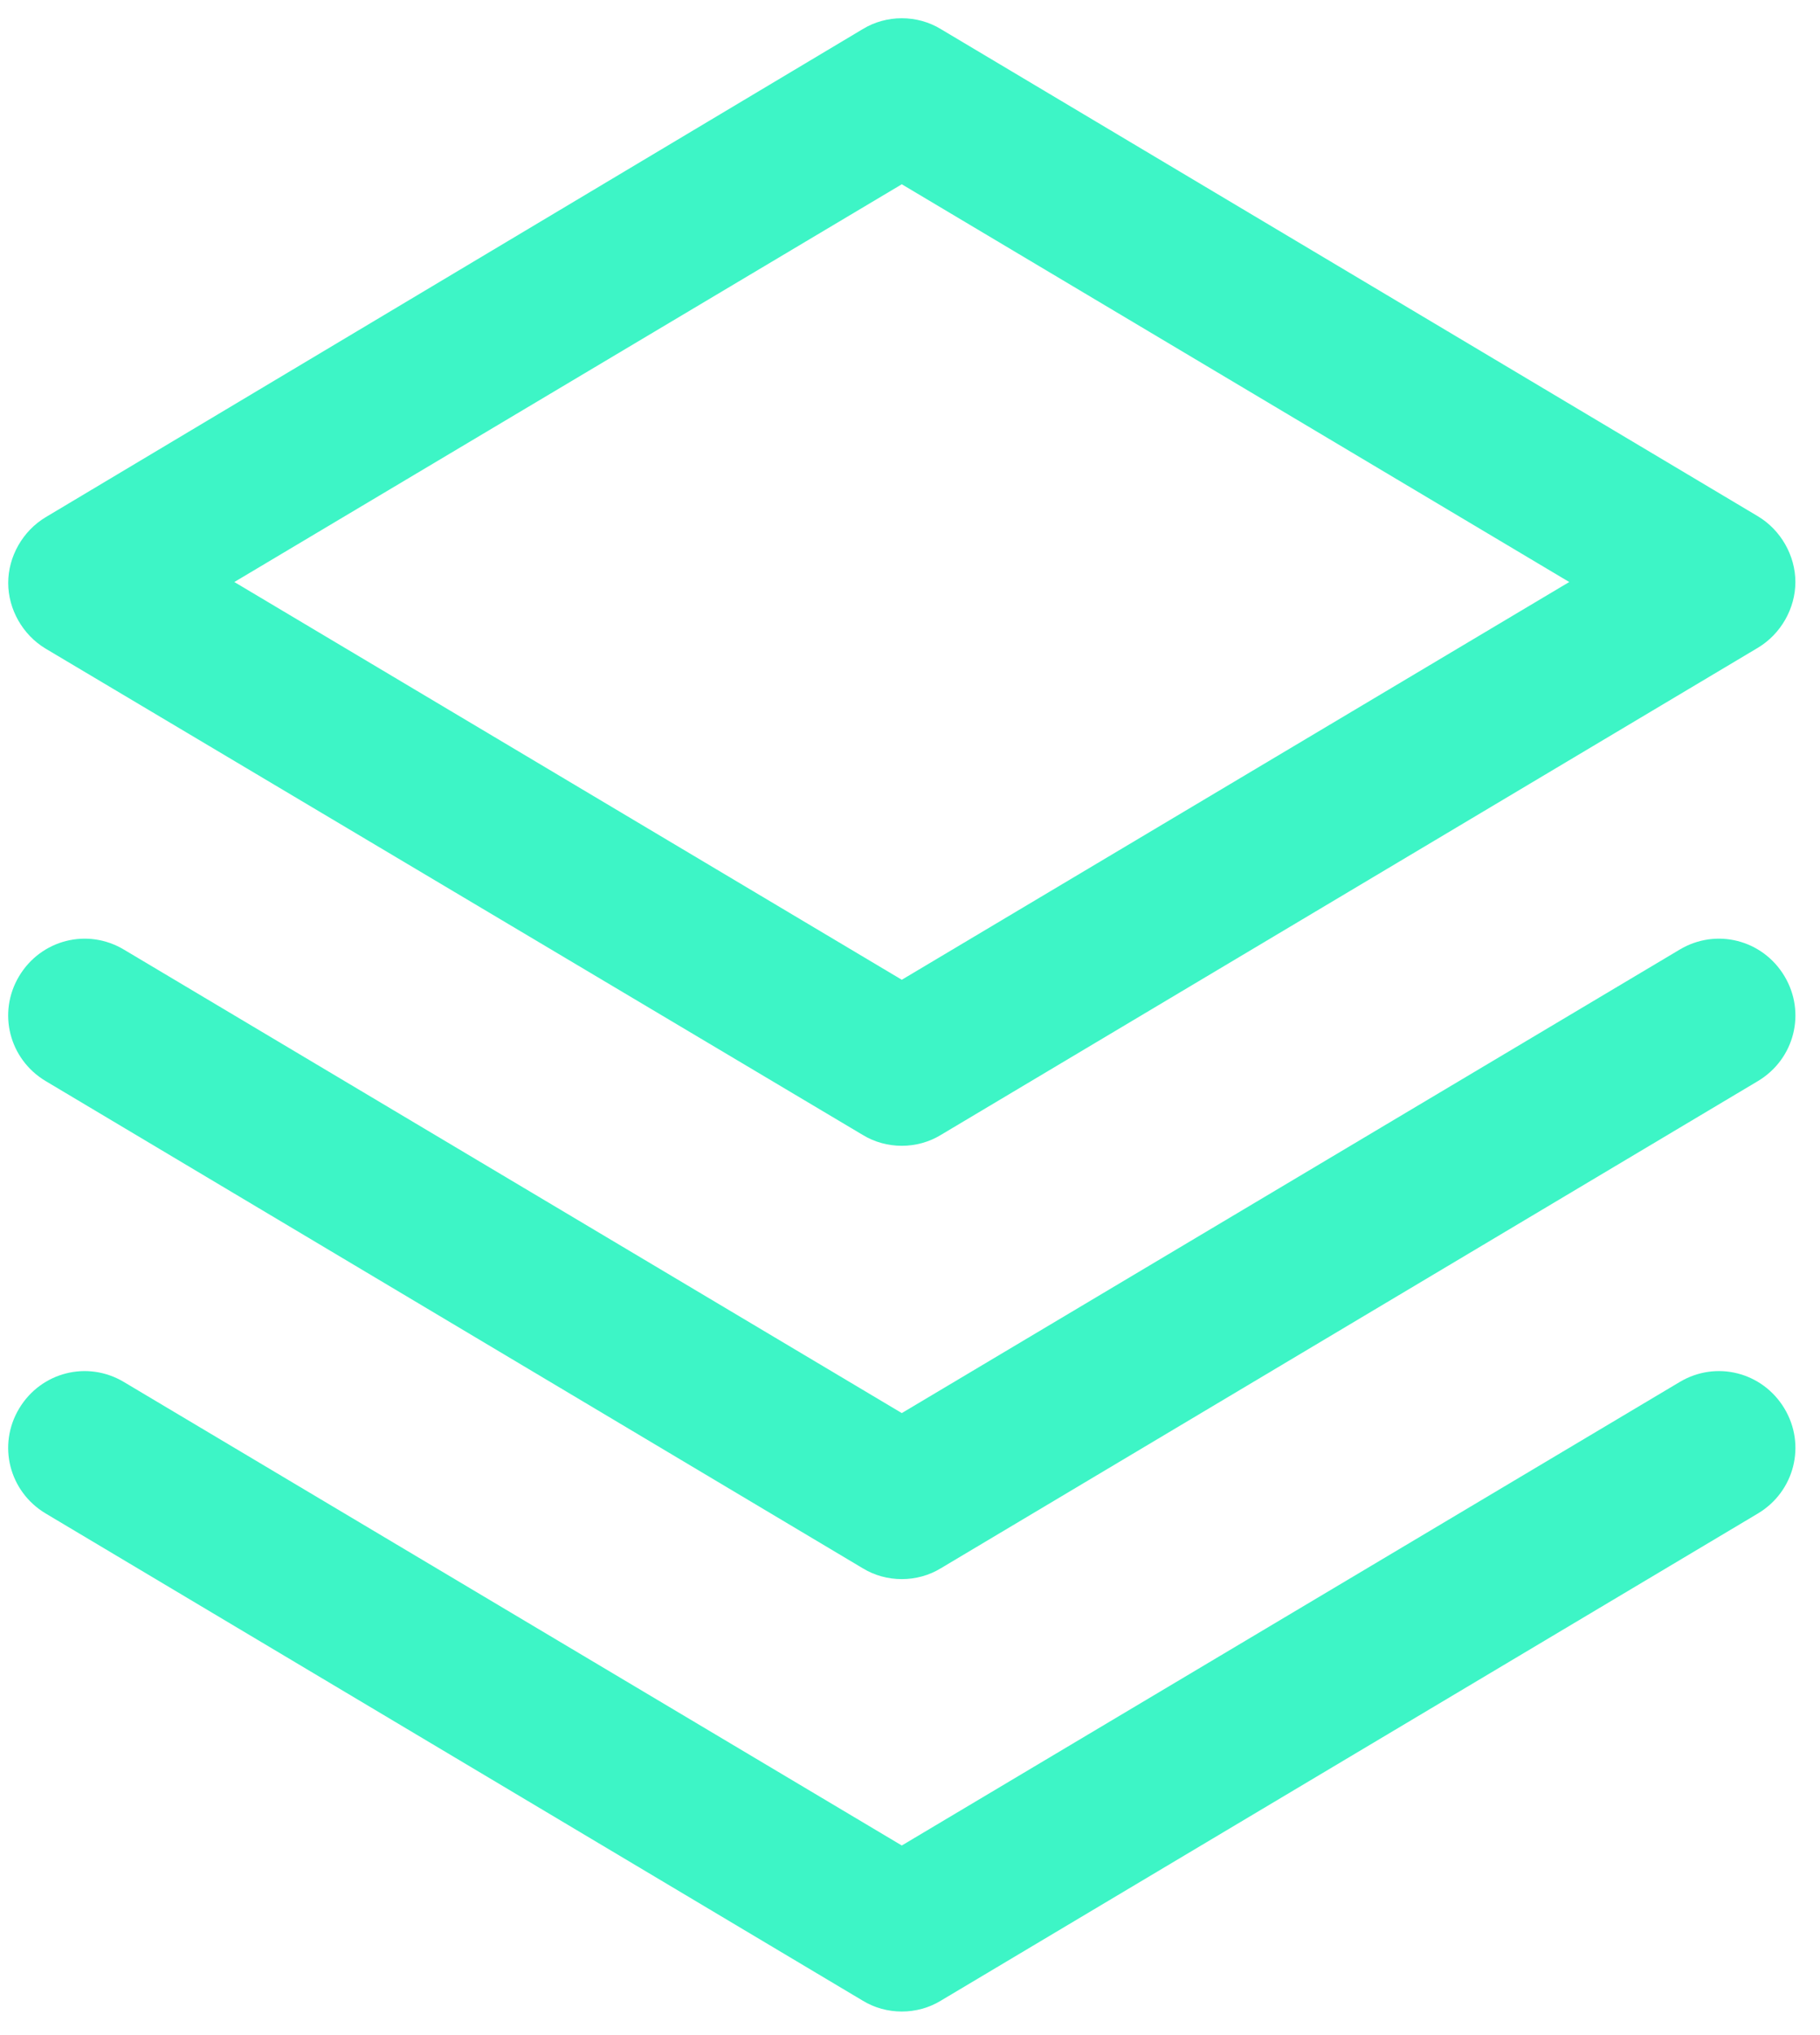
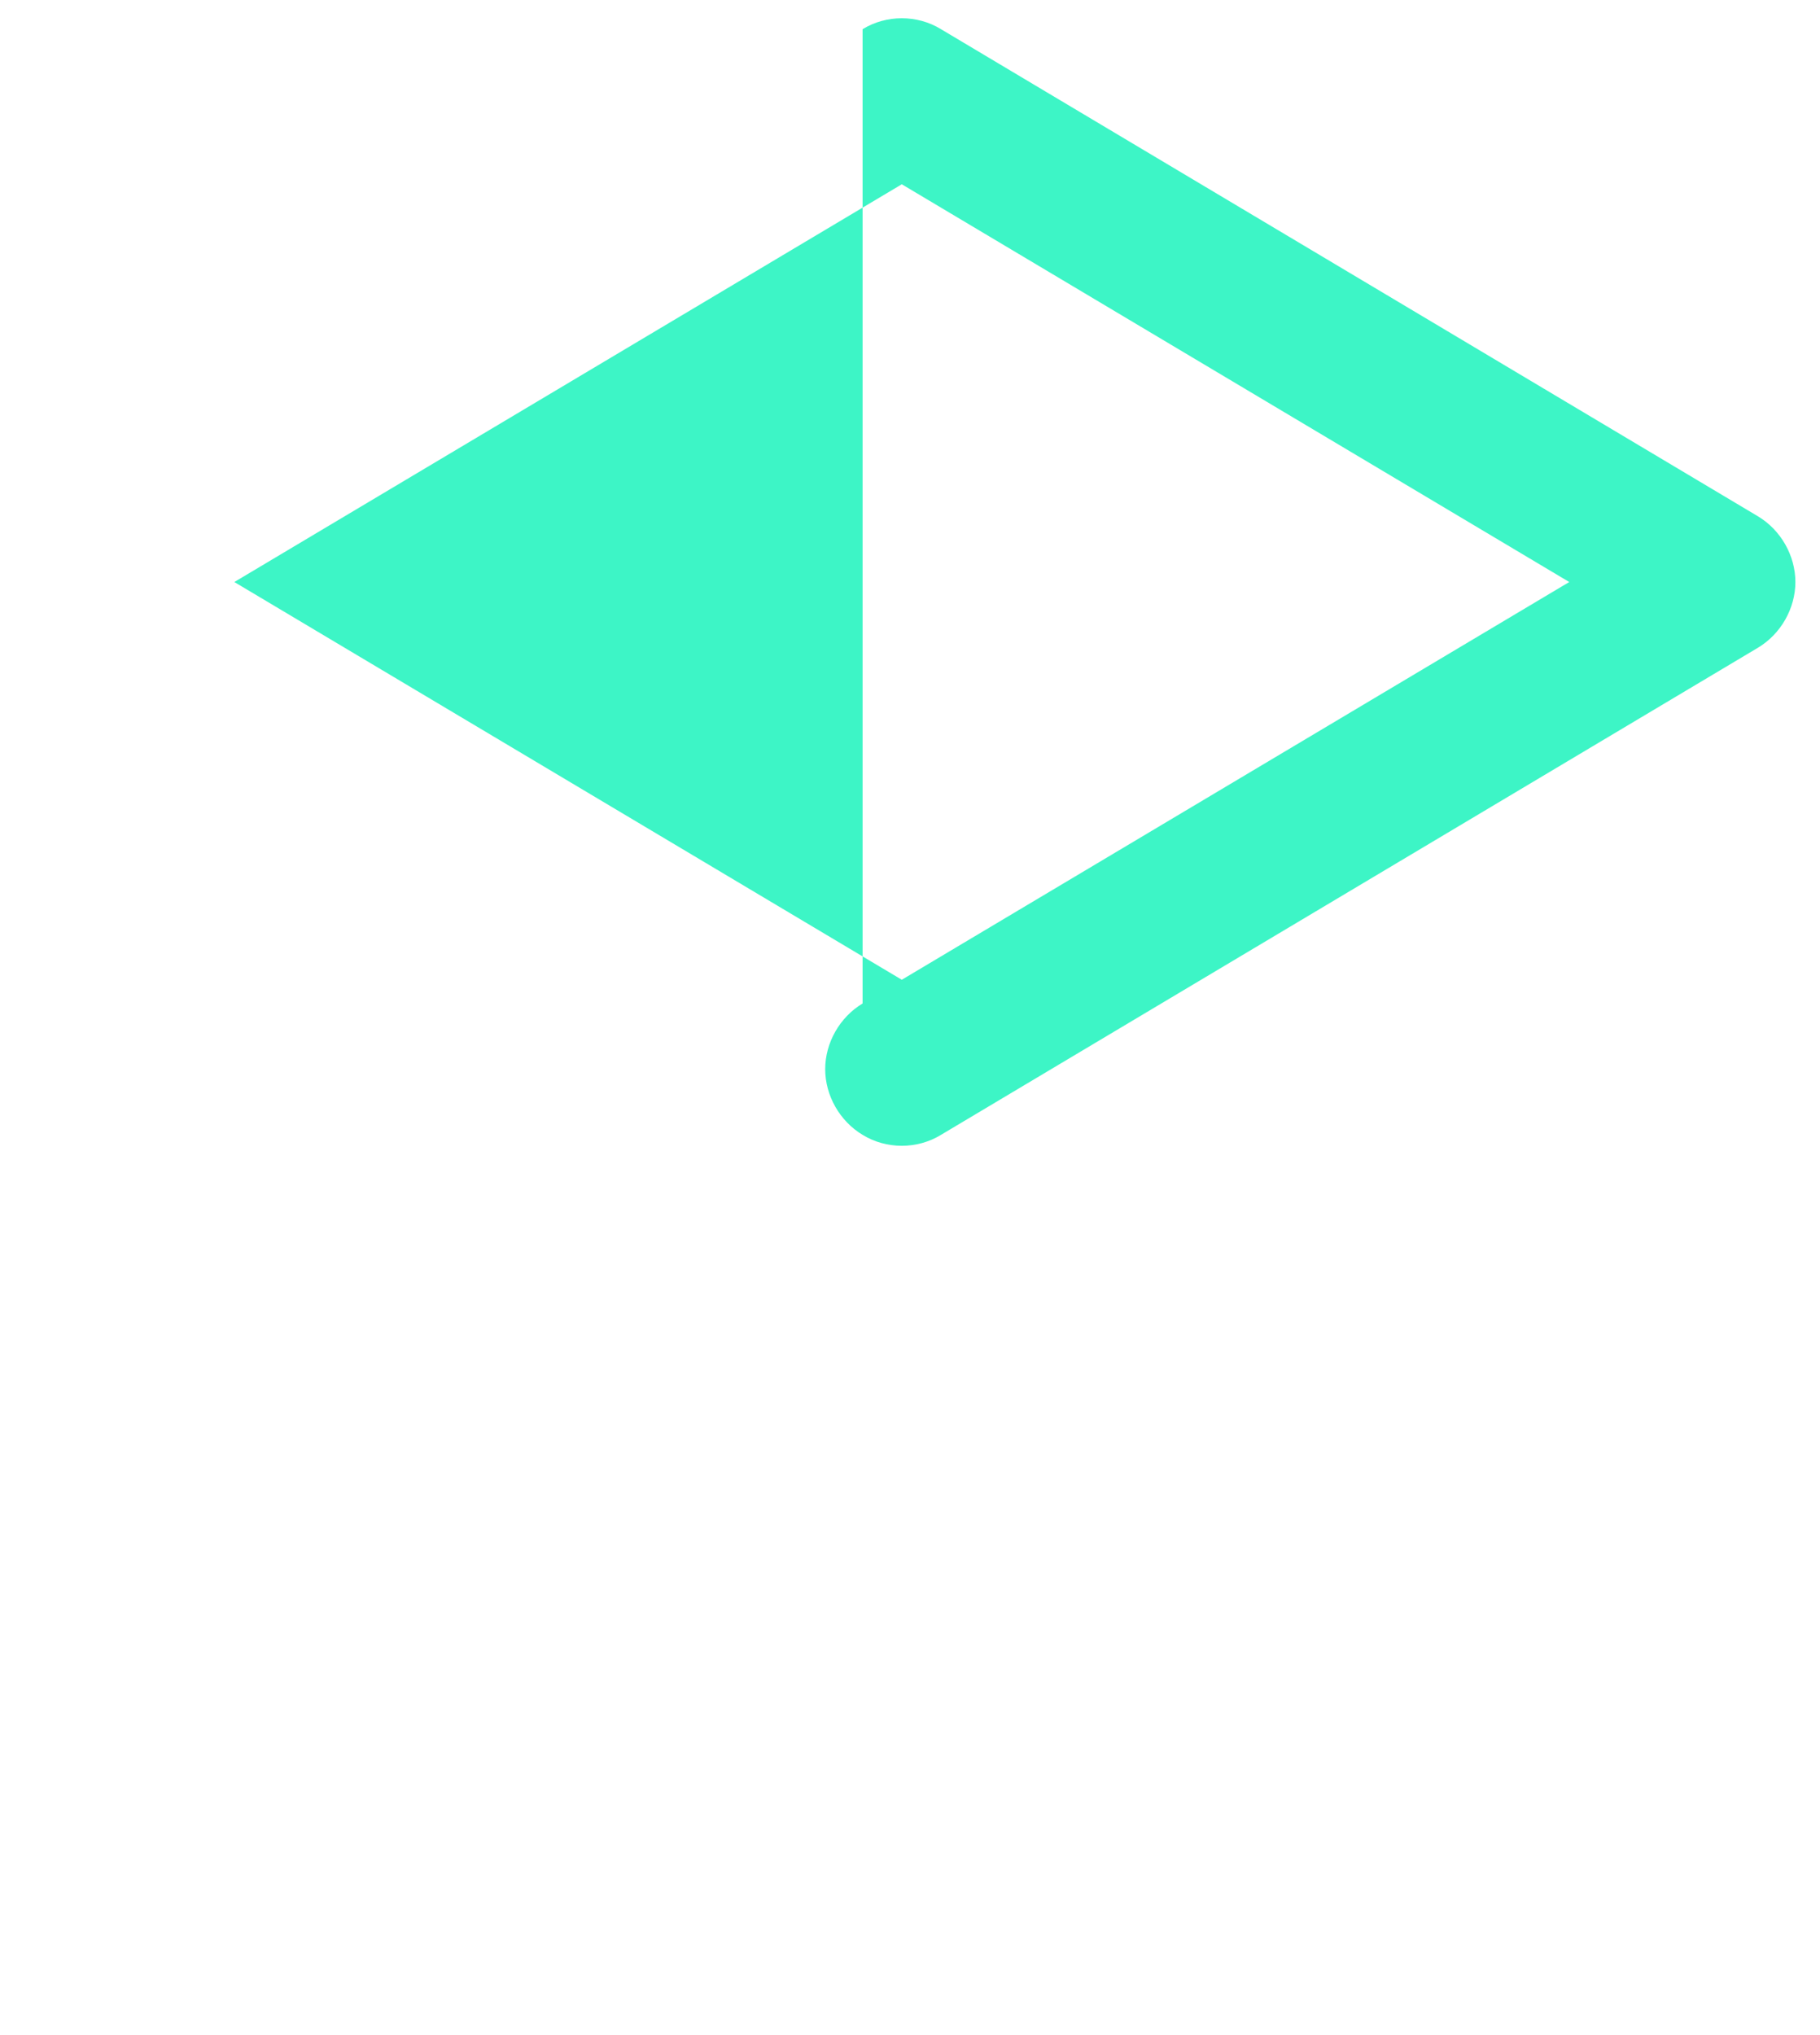
<svg xmlns="http://www.w3.org/2000/svg" id="Layer_1" data-name="Layer 1" viewBox="0 0 19.96 22.31">
  <defs>
    <style>
      .cls-1 {
        fill: #3df5c6;
        stroke-width: 0px;
      }
    </style>
  </defs>
-   <path class="cls-1" d="m9.89,12.56c-.15,0-.3-.04-.43-.12L.5,7.11c-.25-.15-.41-.43-.41-.72s.16-.57.41-.72L9.46.32c.26-.16.6-.16.86,0l8.96,5.34c.25.15.41.43.41.72s-.16.57-.41.72l-8.96,5.34c-.13.08-.28.12-.43.12ZM2.57,6.38l7.32,4.36,7.32-4.36-7.32-4.36L2.57,6.38Z" />
-   <path class="cls-1" d="m9.89,17.31c-.15,0-.3-.04-.43-.12L.5,11.85c-.4-.24-.53-.75-.29-1.15.24-.4.75-.53,1.15-.29l8.53,5.08,8.53-5.08c.4-.24.91-.11,1.15.29.24.4.11.91-.29,1.15l-8.96,5.34c-.13.08-.28.12-.43.12Z" />
-   <path class="cls-1" d="m9.89,22.05c-.15,0-.3-.04-.43-.12L.5,16.59c-.4-.24-.53-.75-.29-1.15.24-.4.75-.53,1.15-.29l8.53,5.08,8.53-5.08c.4-.24.91-.11,1.15.29.24.4.11.91-.29,1.15l-8.96,5.34c-.13.08-.28.12-.43.12Z" />
+   <path class="cls-1" d="m9.89,12.56c-.15,0-.3-.04-.43-.12c-.25-.15-.41-.43-.41-.72s.16-.57.41-.72L9.46.32c.26-.16.6-.16.86,0l8.96,5.34c.25.15.41.43.41.72s-.16.57-.41.72l-8.96,5.34c-.13.08-.28.12-.43.12ZM2.57,6.38l7.32,4.36,7.32-4.36-7.32-4.36L2.57,6.38Z" />
</svg>